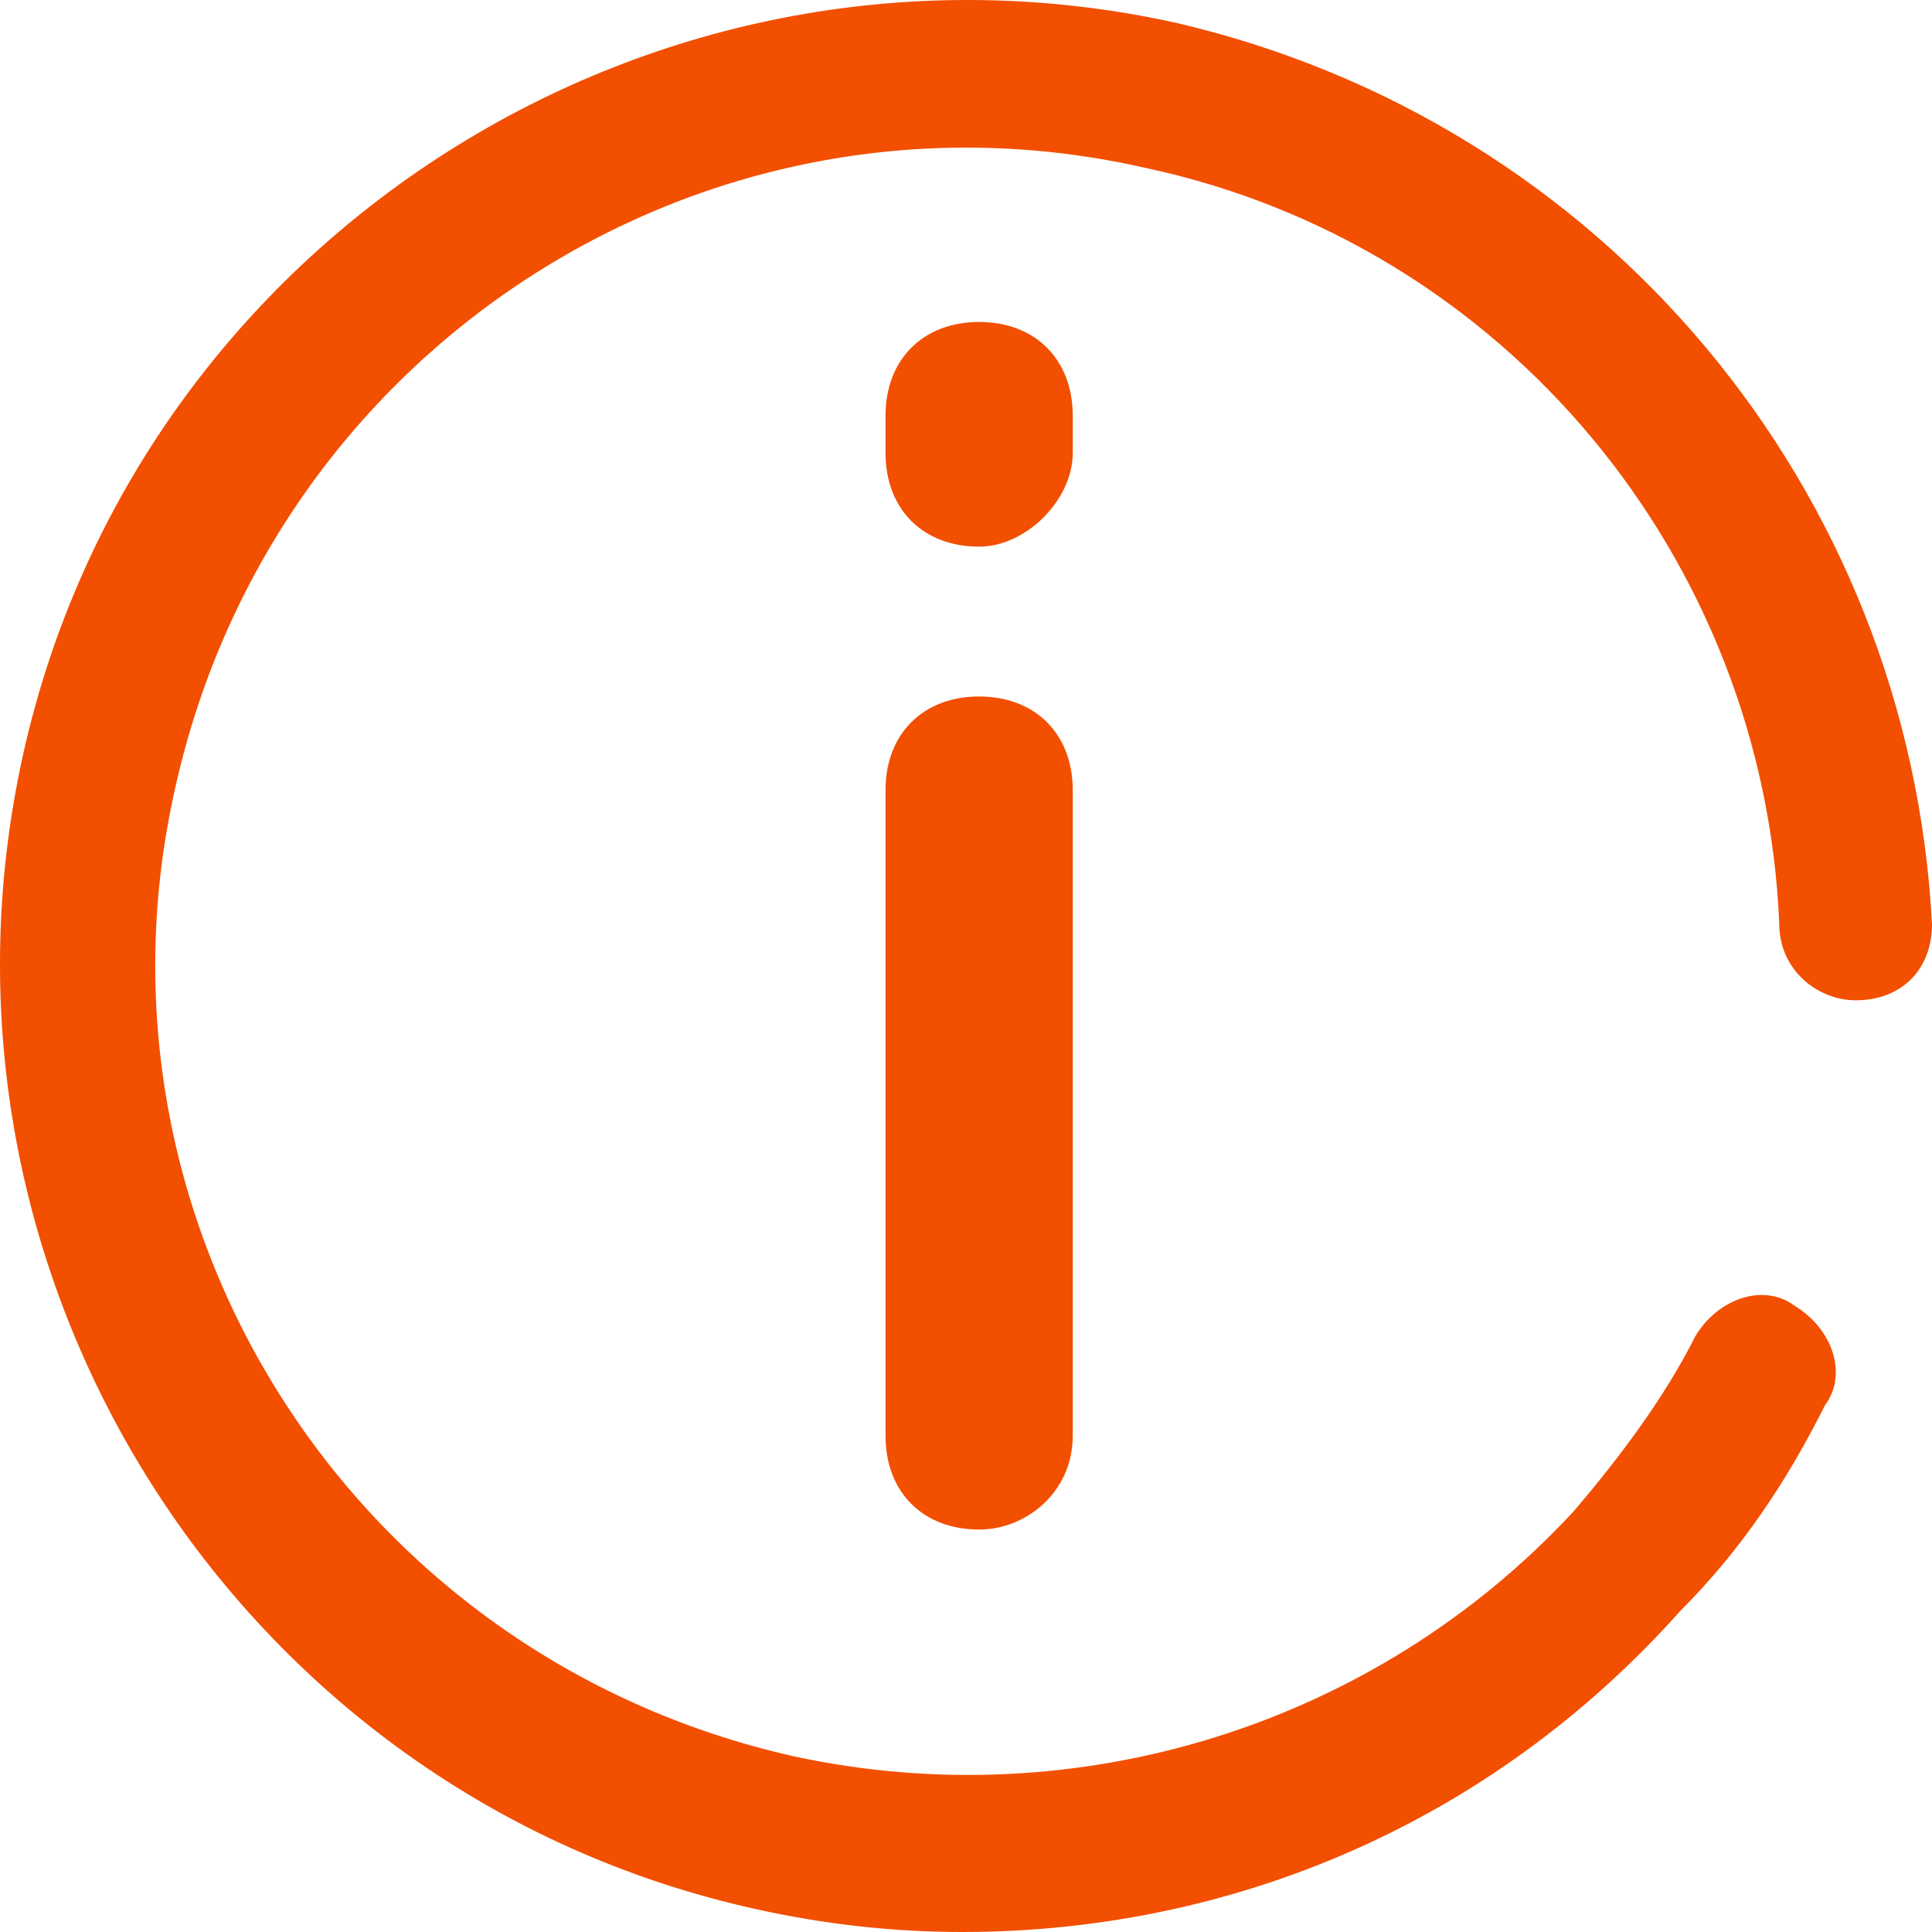
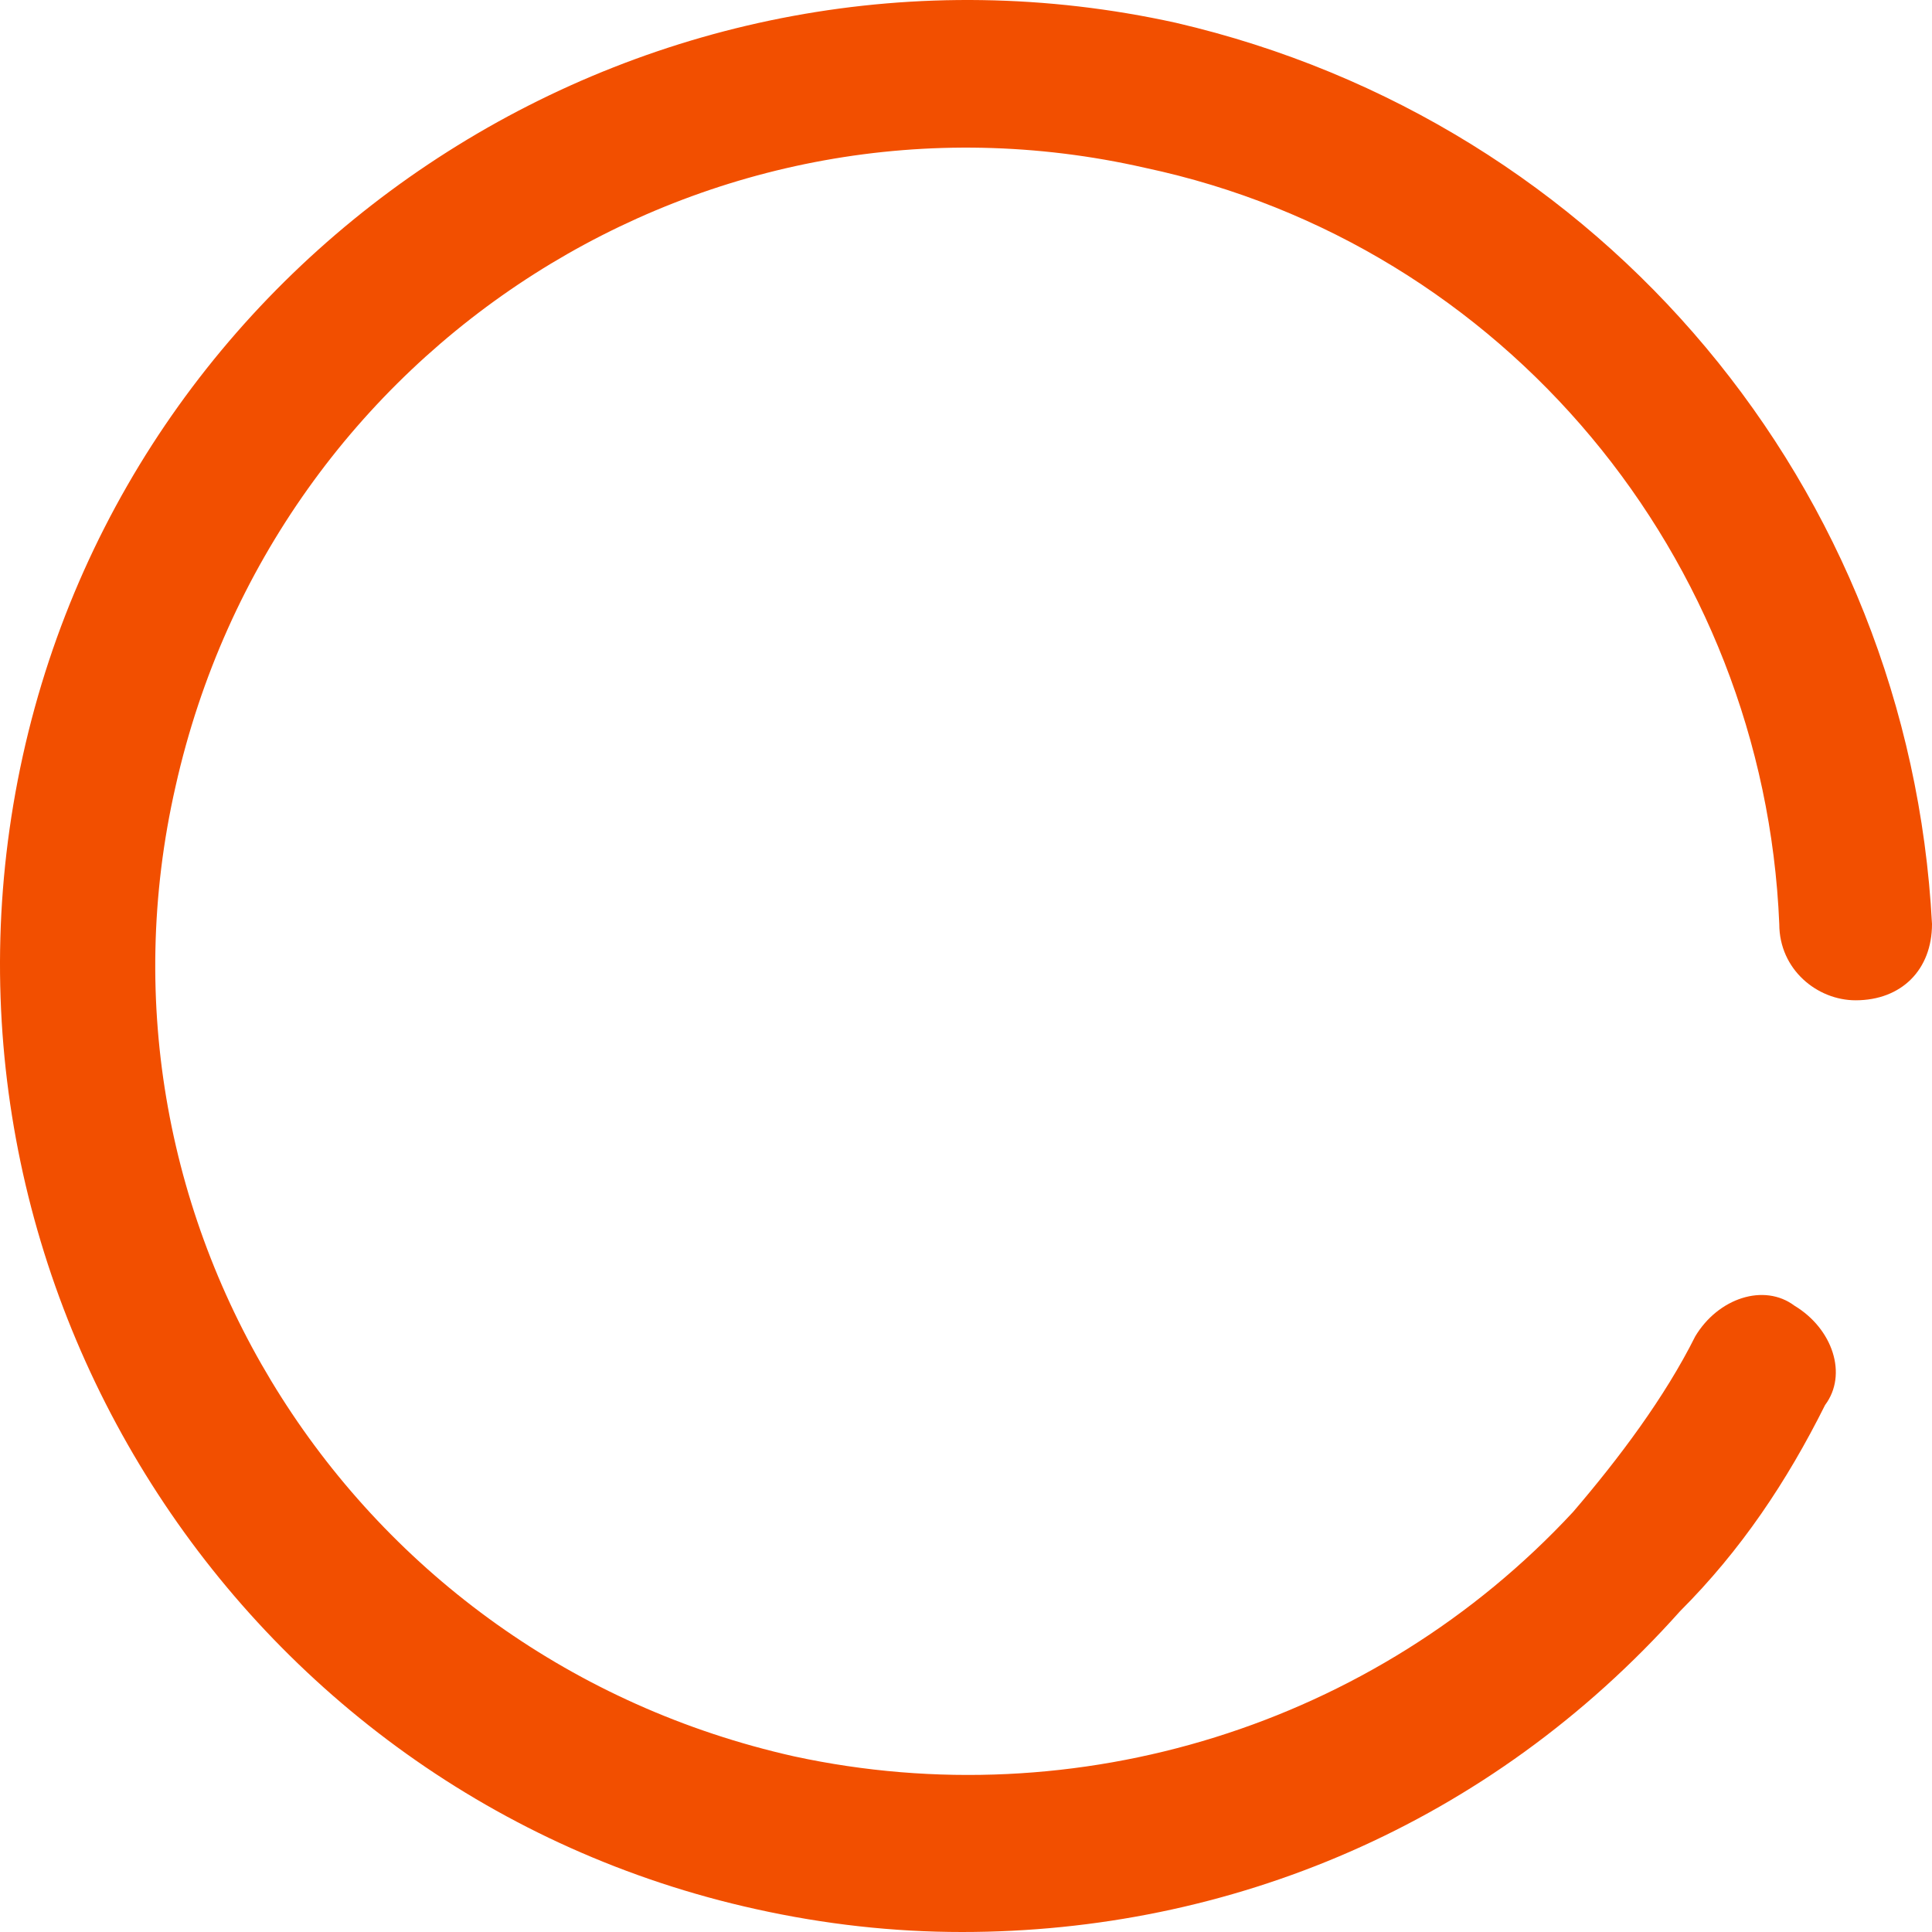
<svg xmlns="http://www.w3.org/2000/svg" width="20" height="20" viewBox="0 0 20 20" fill="none">
-   <path d="M10.136 5.659C9.555 5.659 9.167 5.272 9.167 4.69V4.303C9.167 3.721 9.555 3.333 10.136 3.333C10.717 3.333 11.105 3.721 11.105 4.303V4.69C11.105 5.175 10.621 5.659 10.136 5.659Z" fill="#F24F00" />
-   <path d="M10.136 15.834C9.555 15.834 9.167 15.447 9.167 14.865V8.179C9.167 7.598 9.555 7.21 10.136 7.21C10.717 7.21 11.105 7.598 11.105 8.179V14.865C11.105 15.447 10.621 15.834 10.136 15.834Z" fill="#F24F00" />
  <path d="M9.96 20C9.248 20 8.537 19.921 7.825 19.763C2.45 18.577 -0.95 13.201 0.236 7.825C1.422 2.45 6.798 -0.95 12.173 0.236C16.601 1.264 19.763 5.058 20 9.565C20 10.039 19.684 10.355 19.209 10.355C18.814 10.355 18.419 10.039 18.419 9.565C18.261 5.77 15.573 2.529 11.857 1.738C7.351 0.71 2.845 3.556 1.817 8.142C0.789 12.648 3.635 17.154 8.221 18.182C11.146 18.814 14.229 17.866 16.284 15.652C16.759 15.098 17.233 14.466 17.549 13.834C17.786 13.438 18.261 13.28 18.577 13.517C18.972 13.755 19.13 14.229 18.893 14.545C18.498 15.336 18.024 16.047 17.391 16.68C15.415 18.893 12.727 20 9.96 20Z" fill="#F24F00" />
</svg>